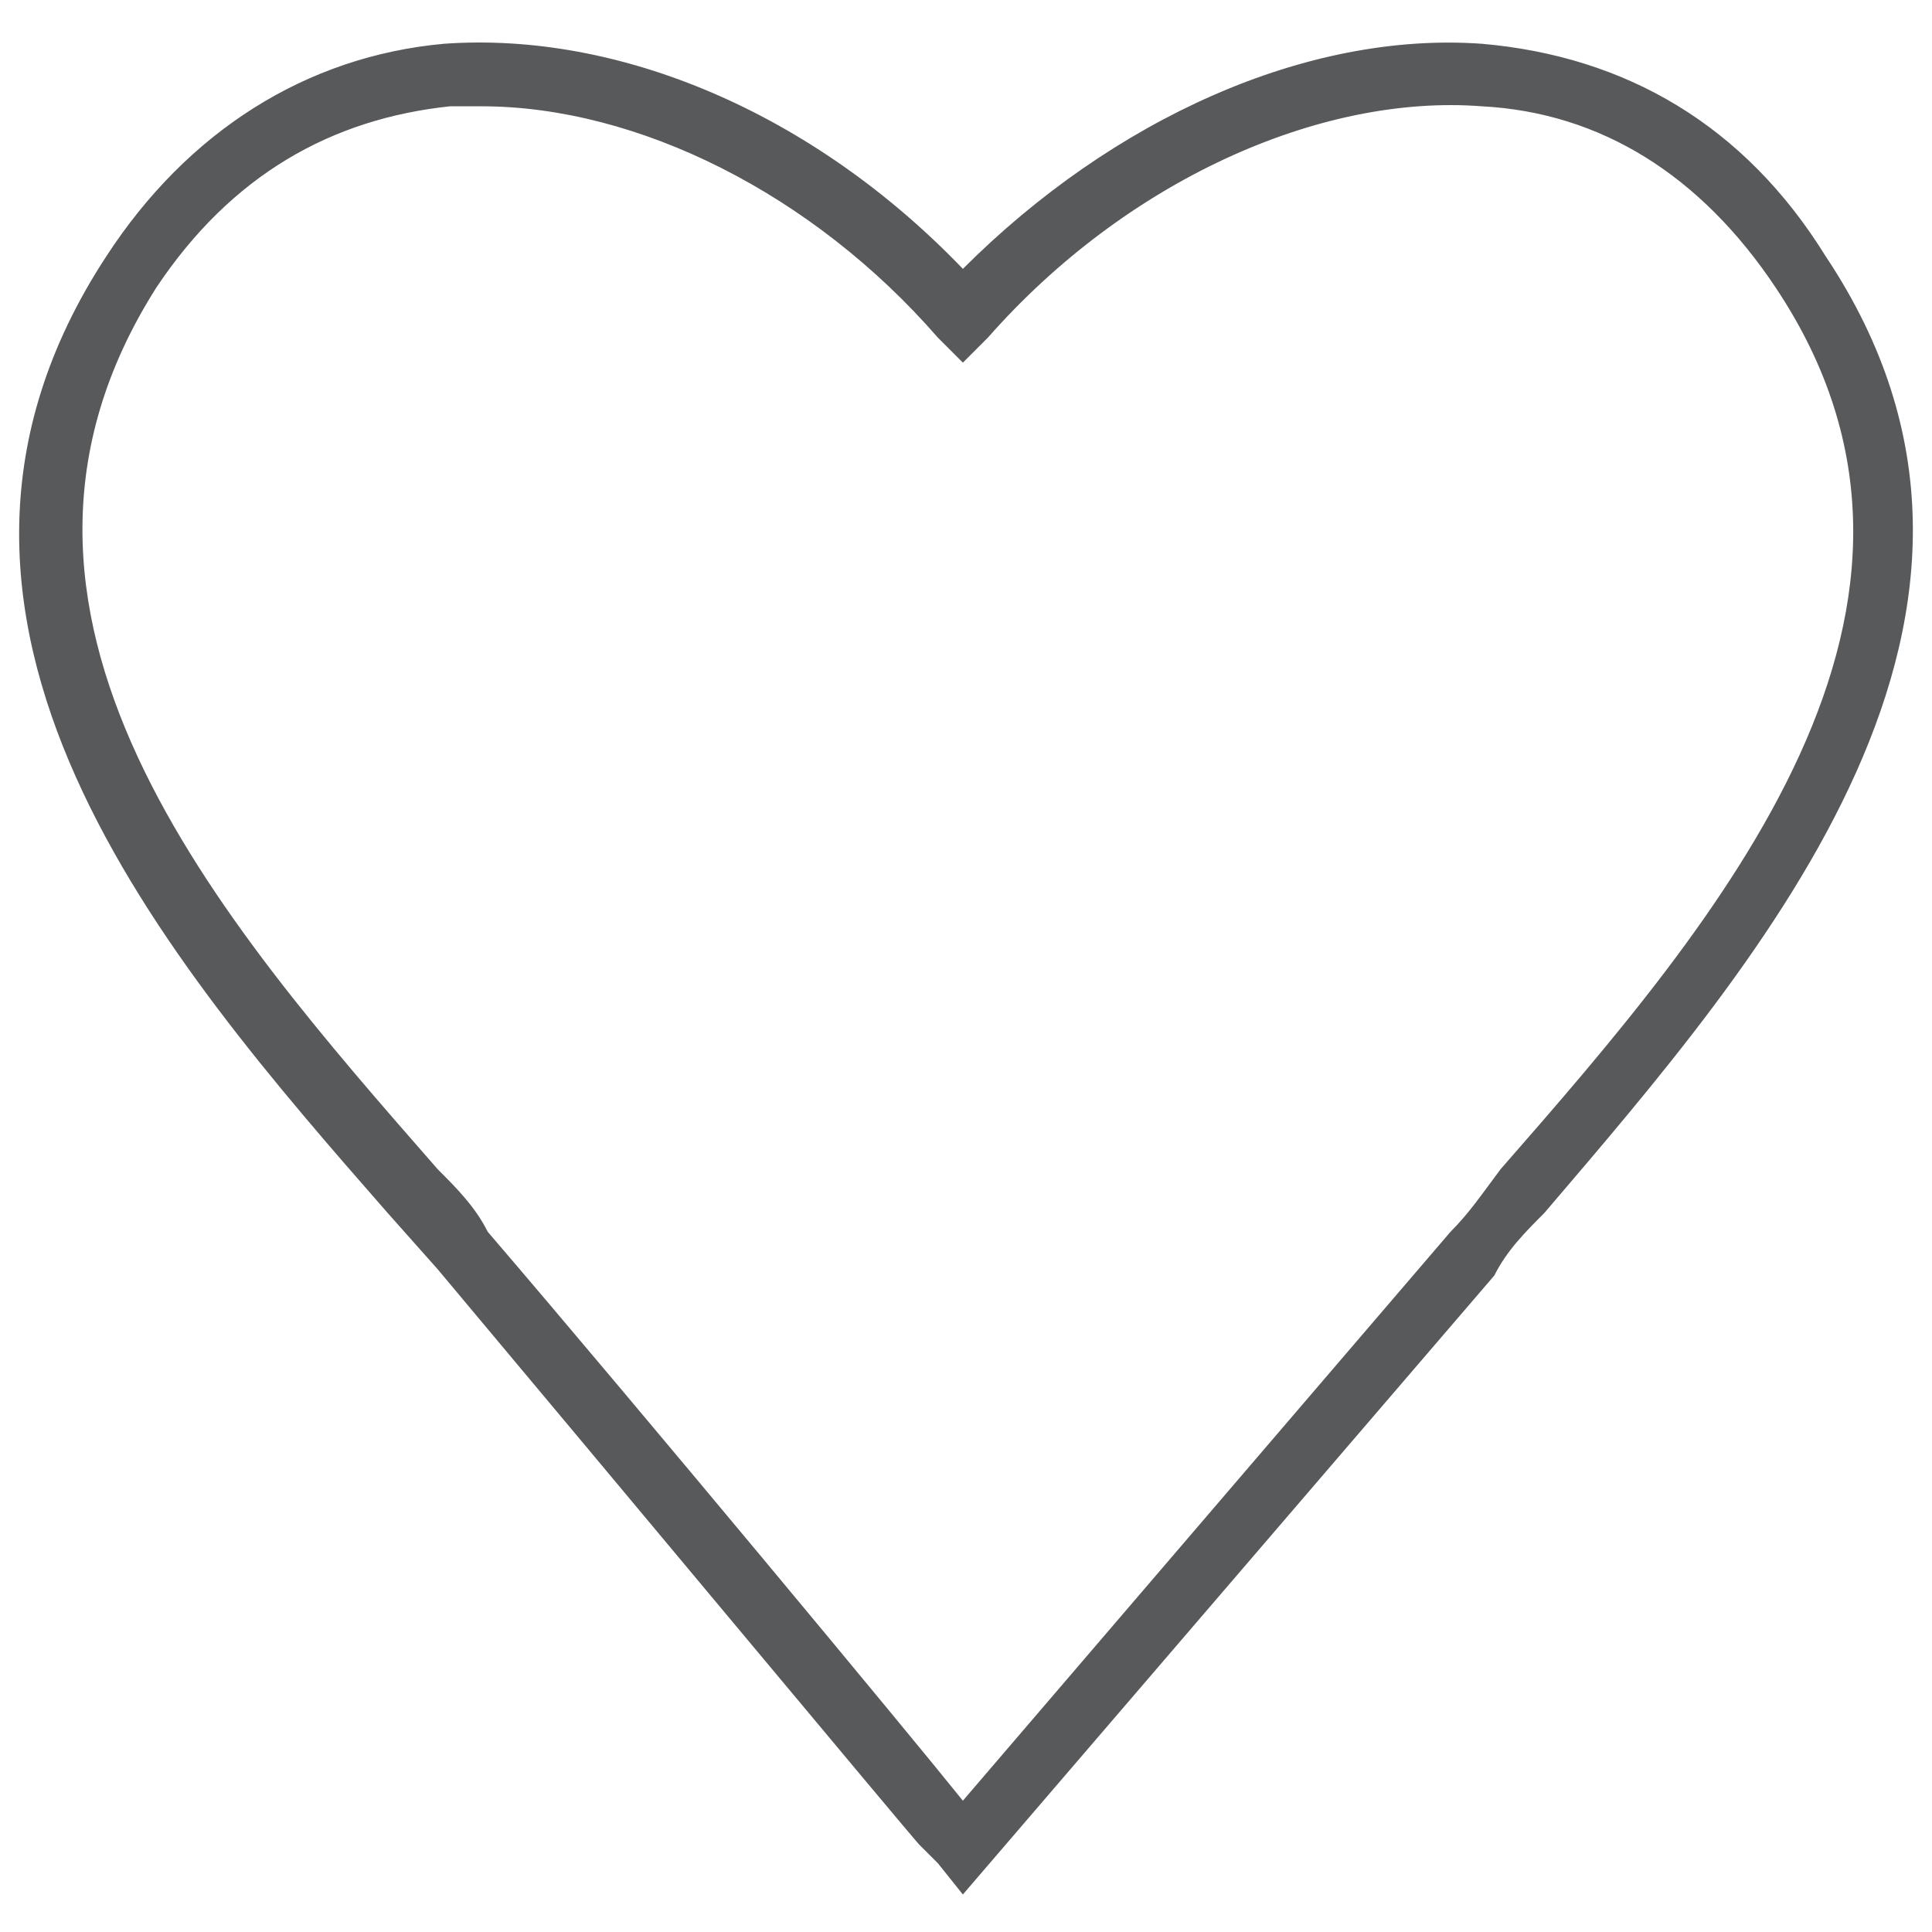
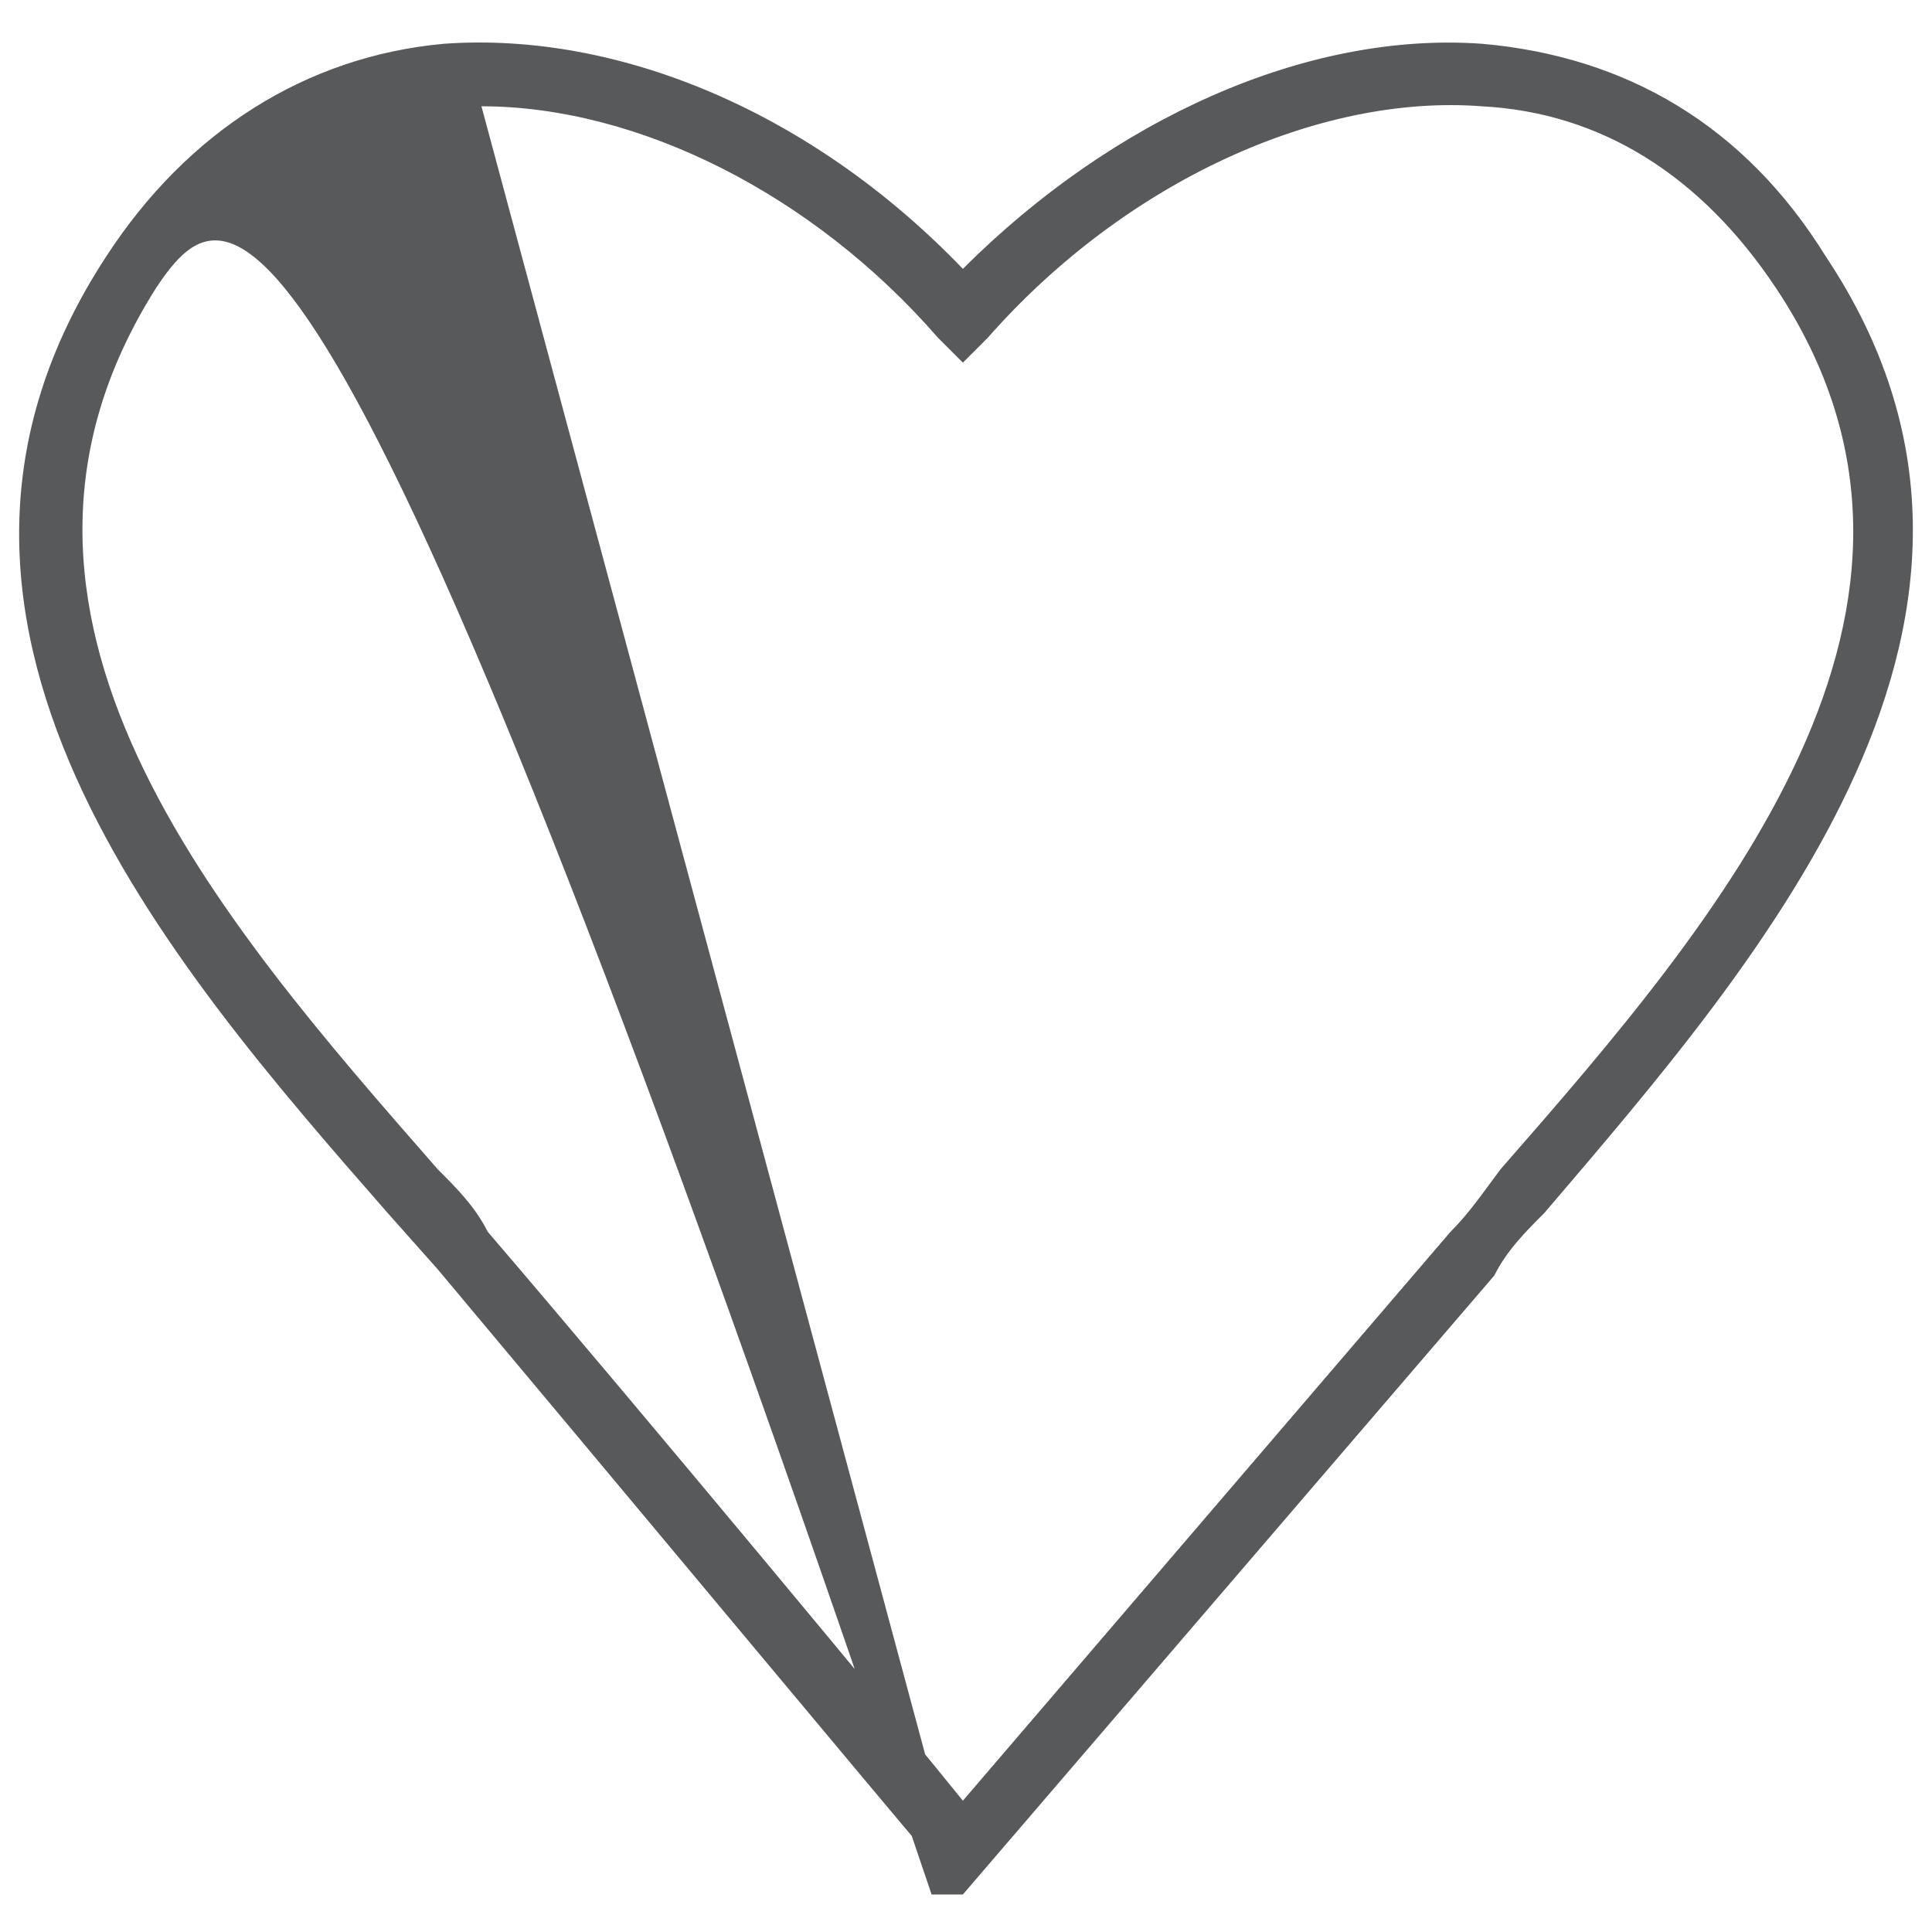
<svg xmlns="http://www.w3.org/2000/svg" version="1.1" id="Layer_1" x="0px" y="0px" viewBox="0 0 30.9 30.9" style="enable-background:new 0 0 30.9 30.9;" xml:space="preserve">
  <style type="text/css">
	.st0{fill:#58595B;}
</style>
  <g>
-     <path class="st0" d="M15.4,30.3L15,29.8c0,0-0.1-0.1-0.1-0.1l0,0l-0.2-0.2c-0.1-0.1-5.1-6.1-7.7-9.2l-0.8-0.9   c-3.5-4-8.3-9.5-4.5-15.3c1.3-2,3.2-3.2,5.4-3.4c2.8-0.2,5.9,1.1,8.3,3.6c2.4-2.4,5.5-3.8,8.3-3.6C26,0.9,27.9,2,29.2,4.1   c3.8,5.7-1,11.2-4.5,15.3c-0.3,0.3-0.6,0.6-0.8,1L15.4,30.3z M7.7,1.7c-0.2,0-0.3,0-0.5,0C5.3,1.9,3.7,2.8,2.5,4.6   C-0.8,9.8,3.5,14.7,7,18.7c0.3,0.3,0.6,0.6,0.8,1c2.4,2.8,6.8,8.1,7.6,9.1l7.8-9.1c0.3-0.3,0.5-0.6,0.8-1c3.5-4,7.8-9,4.4-14.1l0,0   c-1.2-1.8-2.8-2.8-4.7-2.9c-2.6-0.2-5.7,1.2-7.9,3.7l-0.4,0.4l-0.4-0.4C13,3.1,10.2,1.7,7.7,1.7z" />
+     <path class="st0" d="M15.4,30.3L15,29.8c0,0-0.1-0.1-0.1-0.1l0,0l-0.2-0.2c-0.1-0.1-5.1-6.1-7.7-9.2l-0.8-0.9   c-3.5-4-8.3-9.5-4.5-15.3c1.3-2,3.2-3.2,5.4-3.4c2.8-0.2,5.9,1.1,8.3,3.6c2.4-2.4,5.5-3.8,8.3-3.6C26,0.9,27.9,2,29.2,4.1   c3.8,5.7-1,11.2-4.5,15.3c-0.3,0.3-0.6,0.6-0.8,1L15.4,30.3z c-0.2,0-0.3,0-0.5,0C5.3,1.9,3.7,2.8,2.5,4.6   C-0.8,9.8,3.5,14.7,7,18.7c0.3,0.3,0.6,0.6,0.8,1c2.4,2.8,6.8,8.1,7.6,9.1l7.8-9.1c0.3-0.3,0.5-0.6,0.8-1c3.5-4,7.8-9,4.4-14.1l0,0   c-1.2-1.8-2.8-2.8-4.7-2.9c-2.6-0.2-5.7,1.2-7.9,3.7l-0.4,0.4l-0.4-0.4C13,3.1,10.2,1.7,7.7,1.7z" />
  </g>
</svg>